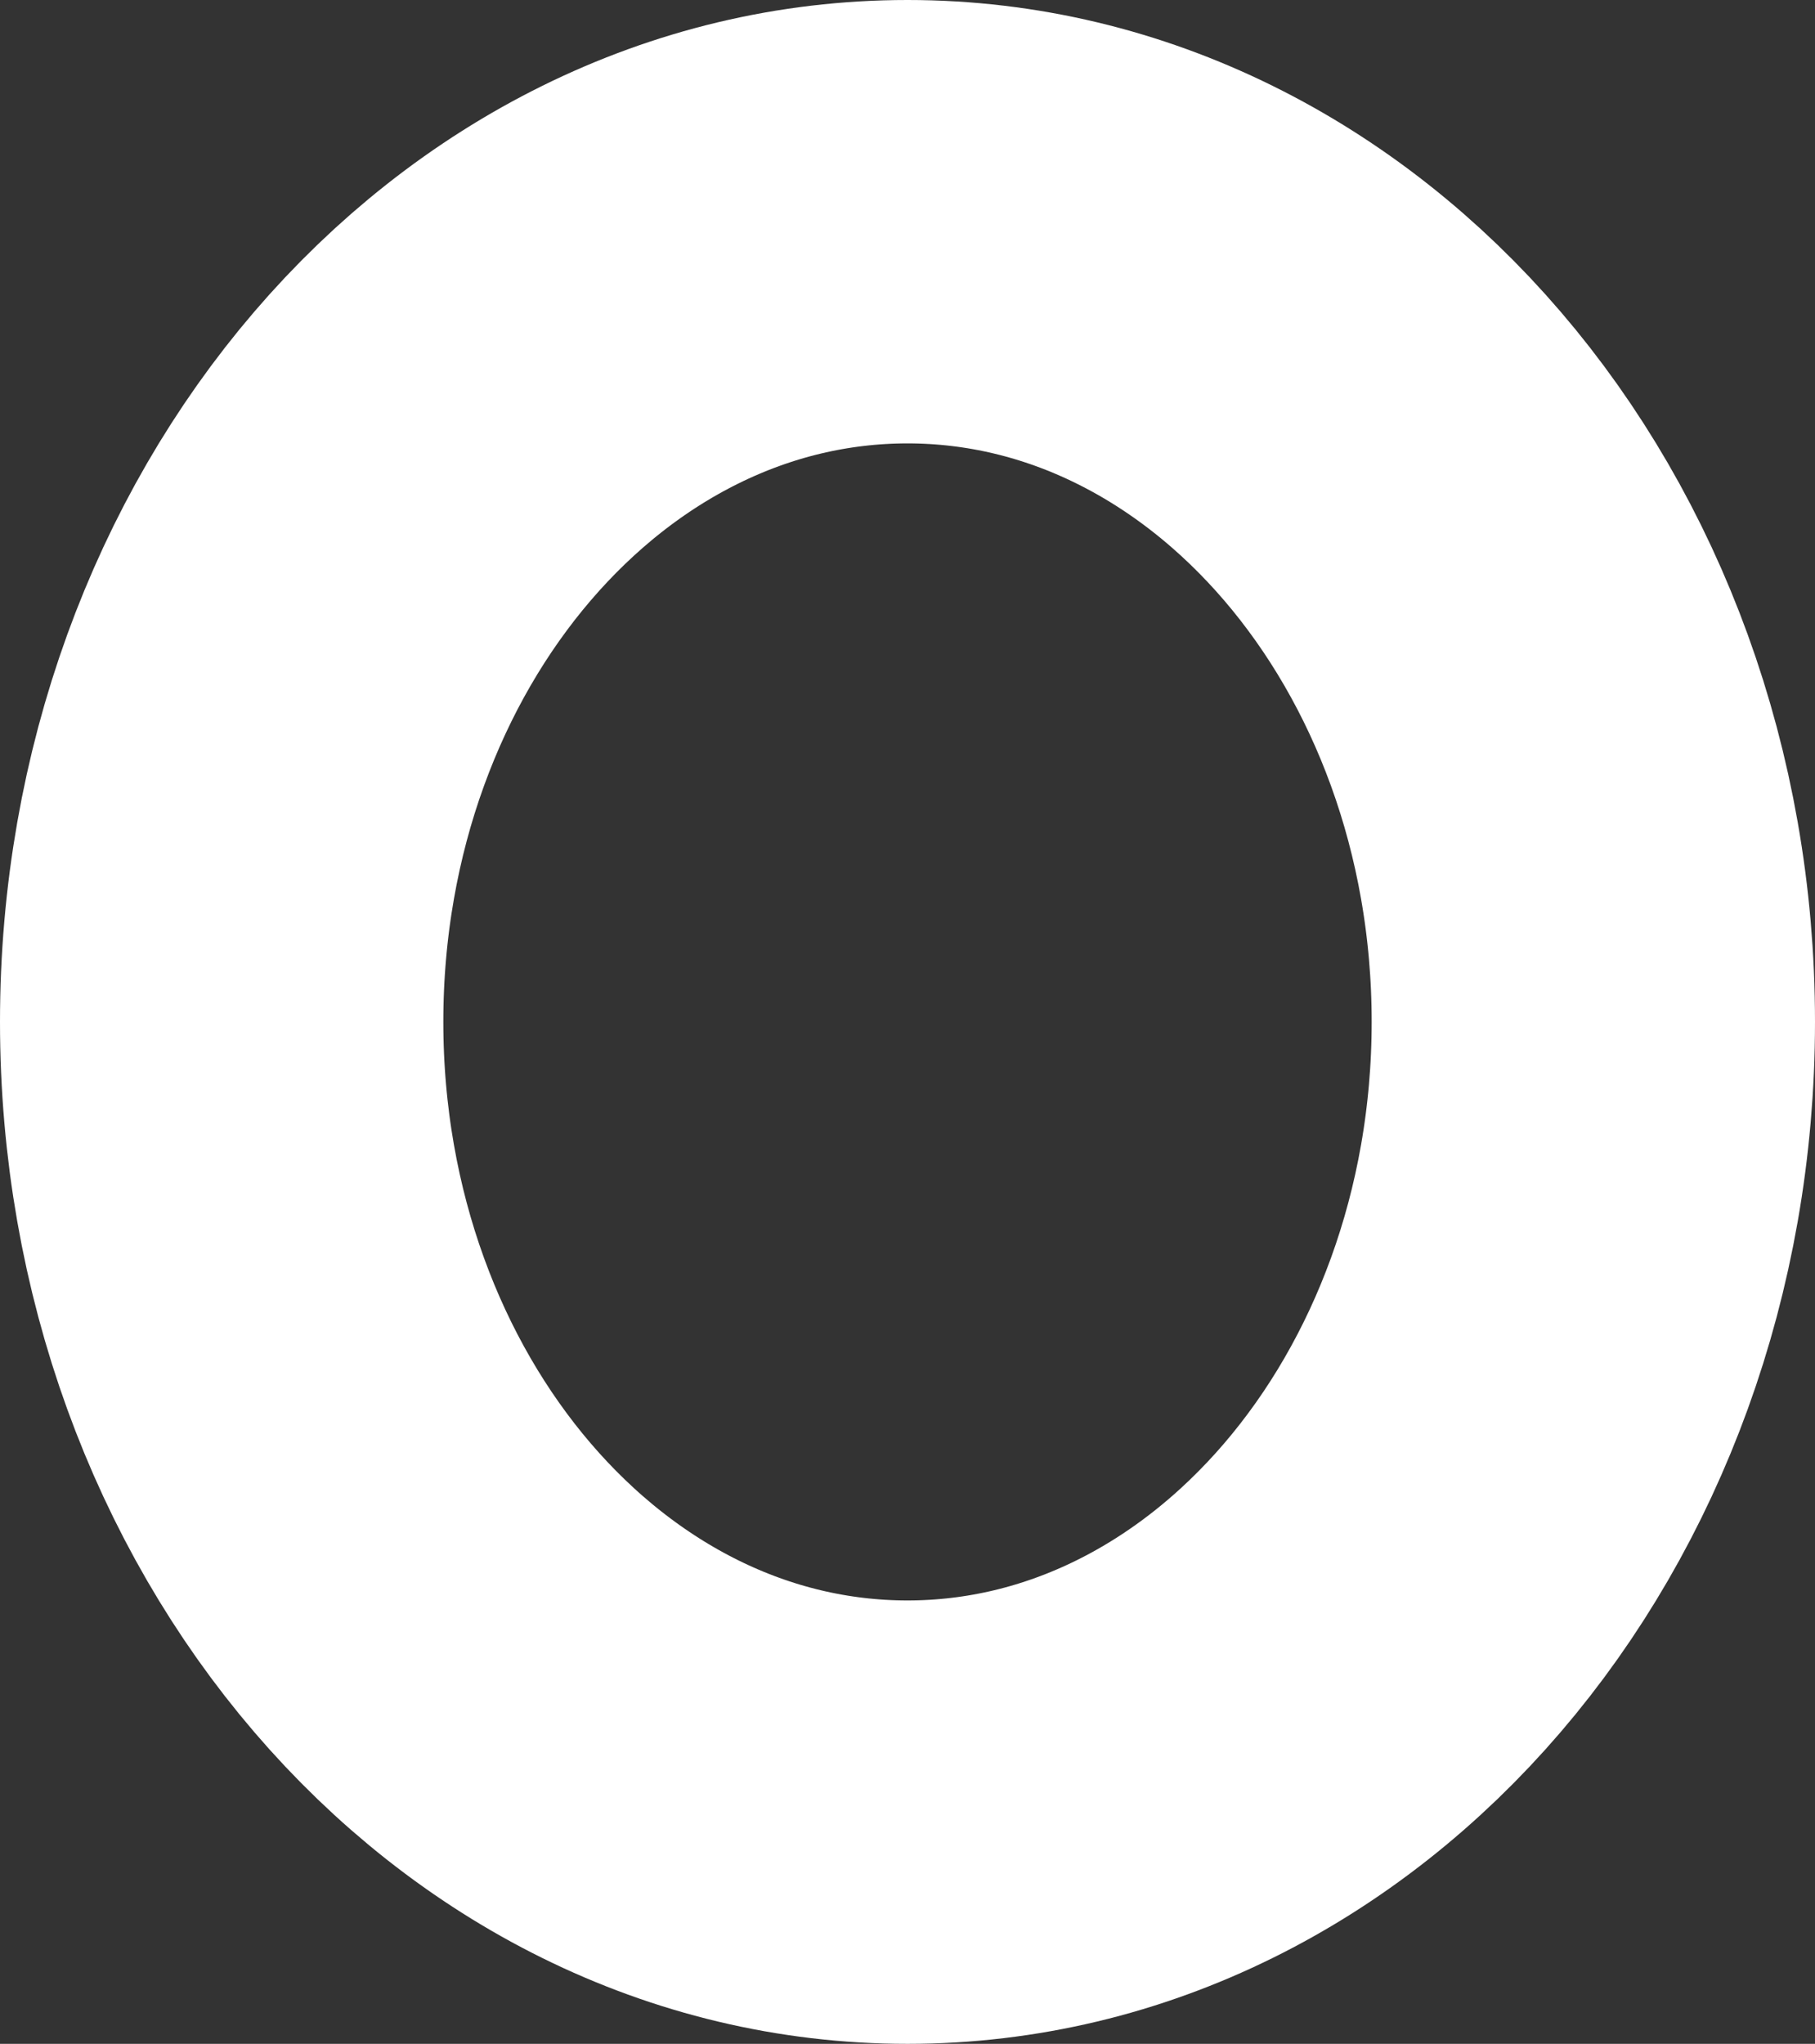
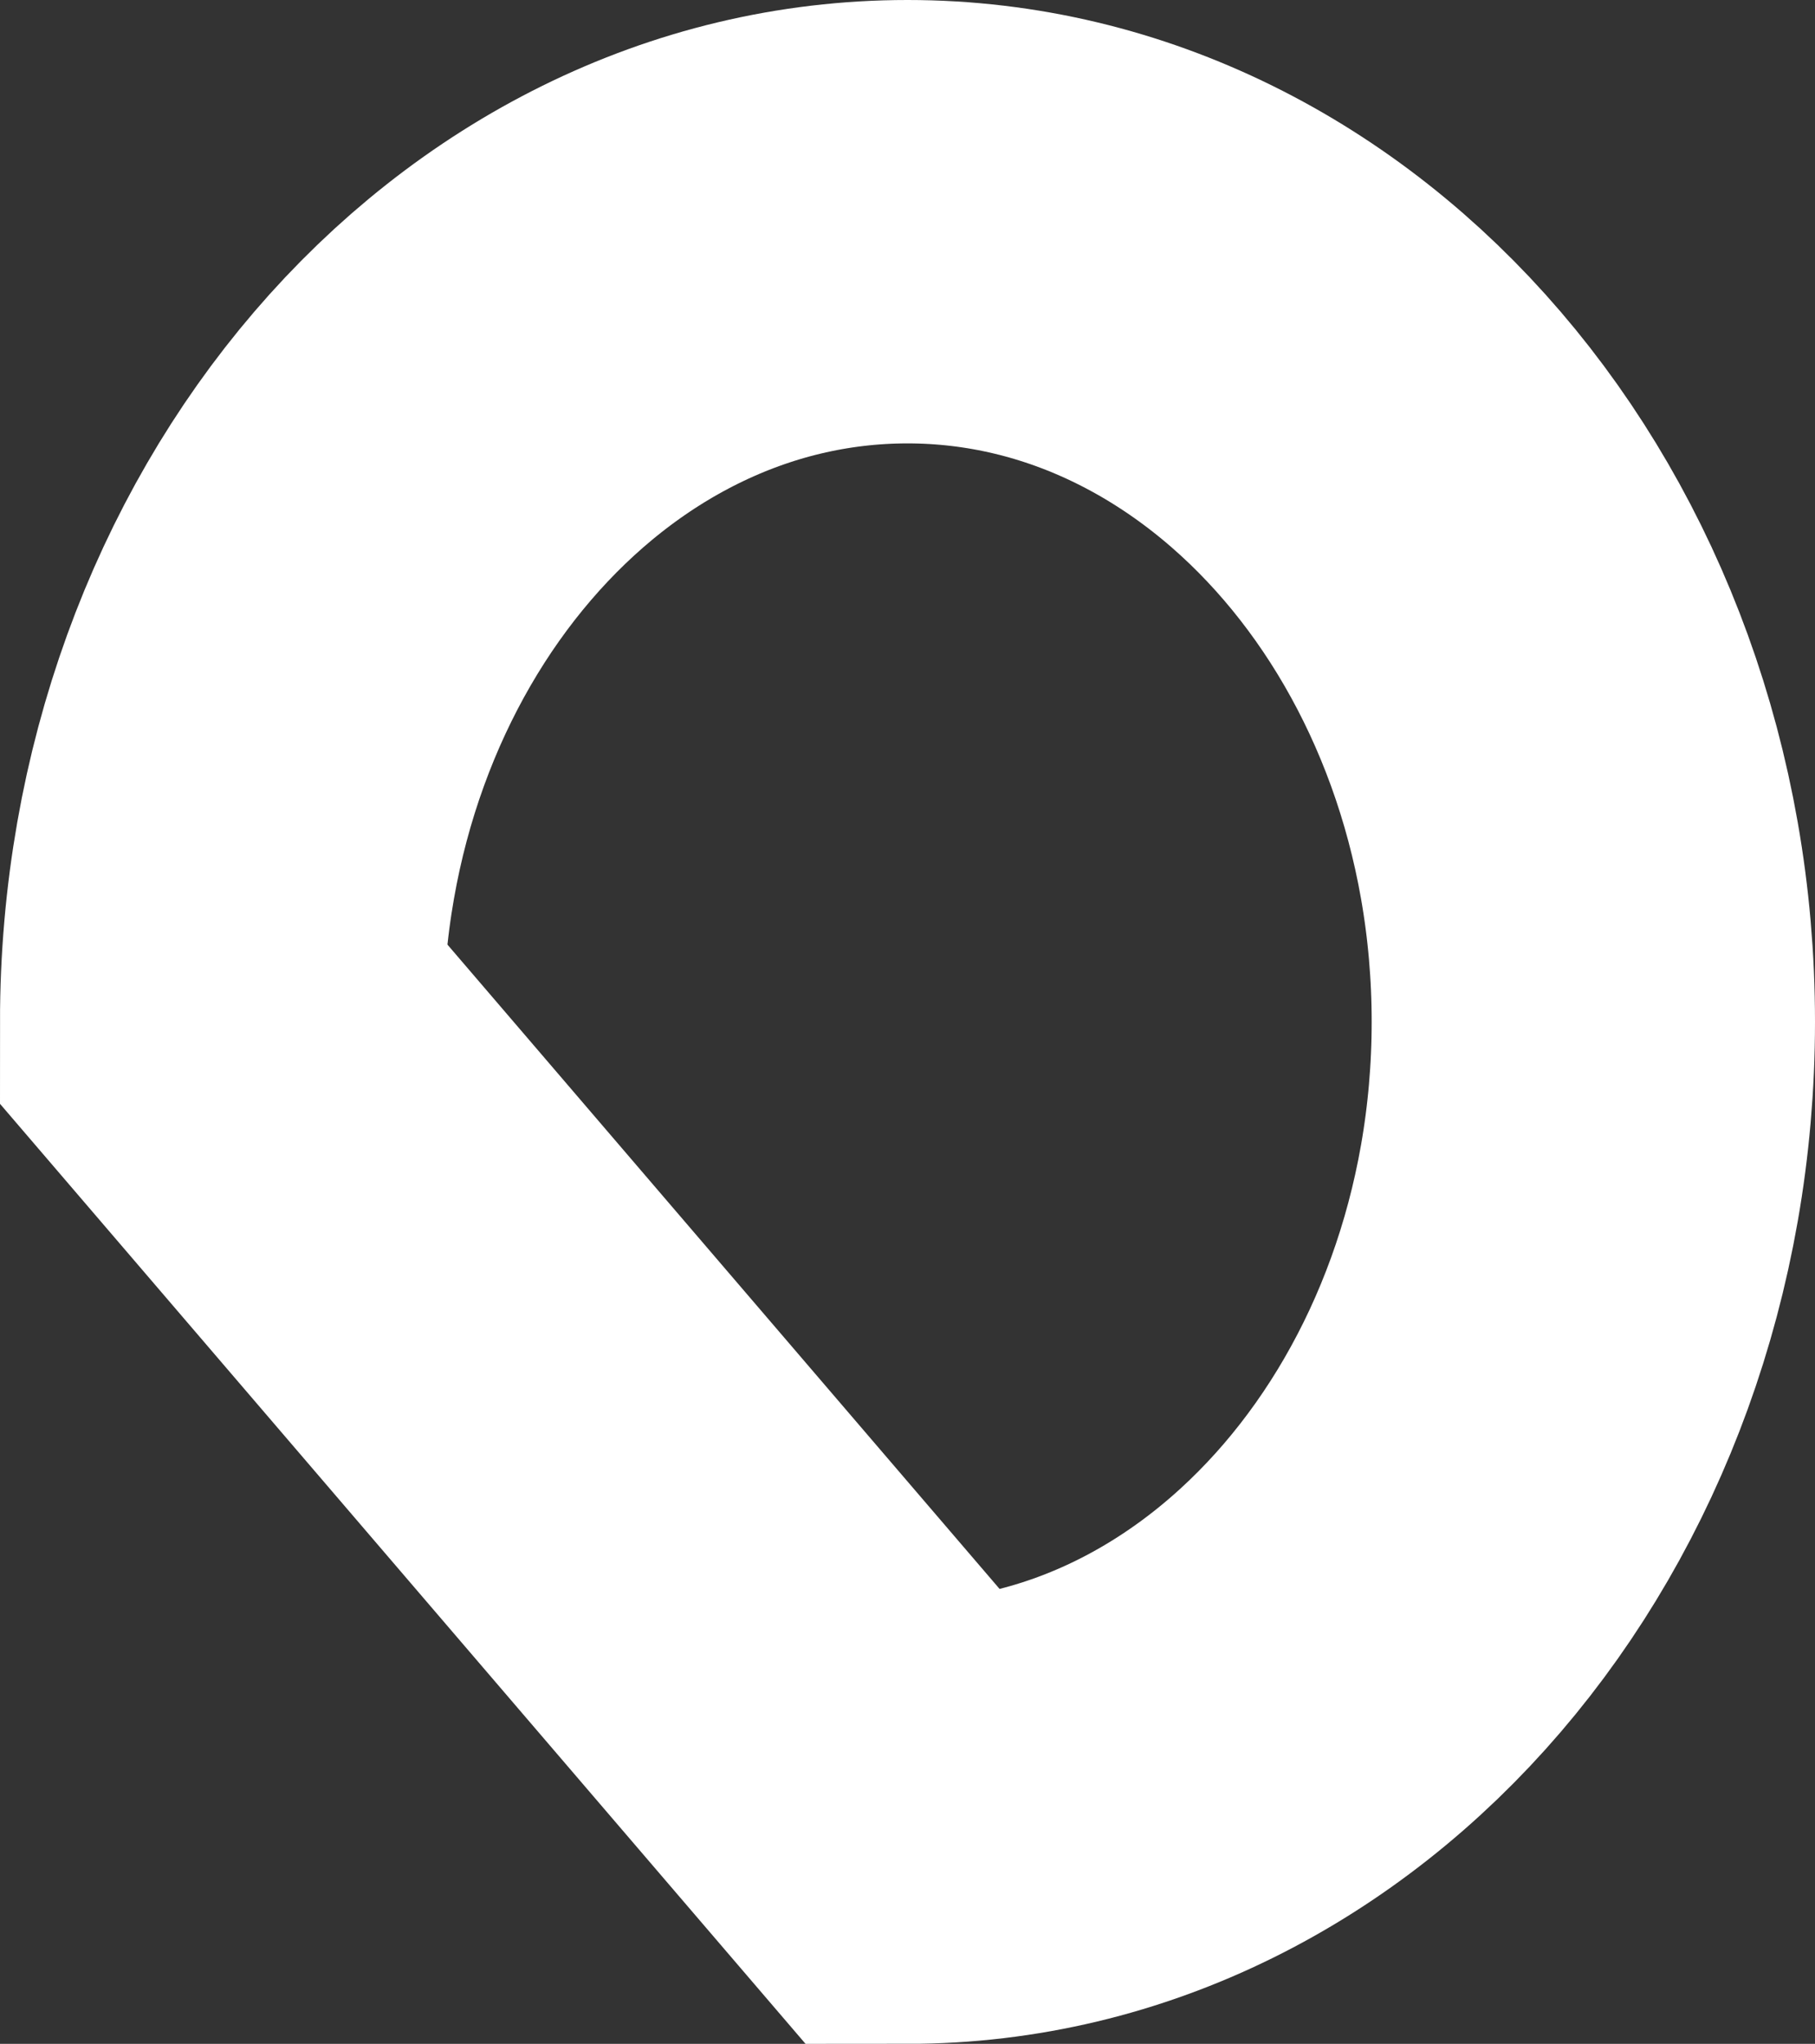
<svg xmlns="http://www.w3.org/2000/svg" fill="none" height="100%" overflow="visible" preserveAspectRatio="none" style="display: block;" viewBox="0 0 8.188 9.219" width="100%">
  <rect x="0" y="0" width="8.188" height="9.219" fill="#333333" stroke="none" />
-   <path d="M4.094 8.219C5.802 8.219 7.188 6.603 7.188 4.609C7.188 2.616 5.802 1 4.094 1C2.385 1 1 2.616 1 4.609C1 6.603 2.385 8.219 4.094 8.219Z" id="Vector" stroke="white" stroke-linecap="round" stroke-width="2" style="stroke:white;stroke-opacity:1;" />
+   <path d="M4.094 8.219C5.802 8.219 7.188 6.603 7.188 4.609C7.188 2.616 5.802 1 4.094 1C2.385 1 1 2.616 1 4.609Z" id="Vector" stroke="white" stroke-linecap="round" stroke-width="2" style="stroke:white;stroke-opacity:1;" />
</svg>